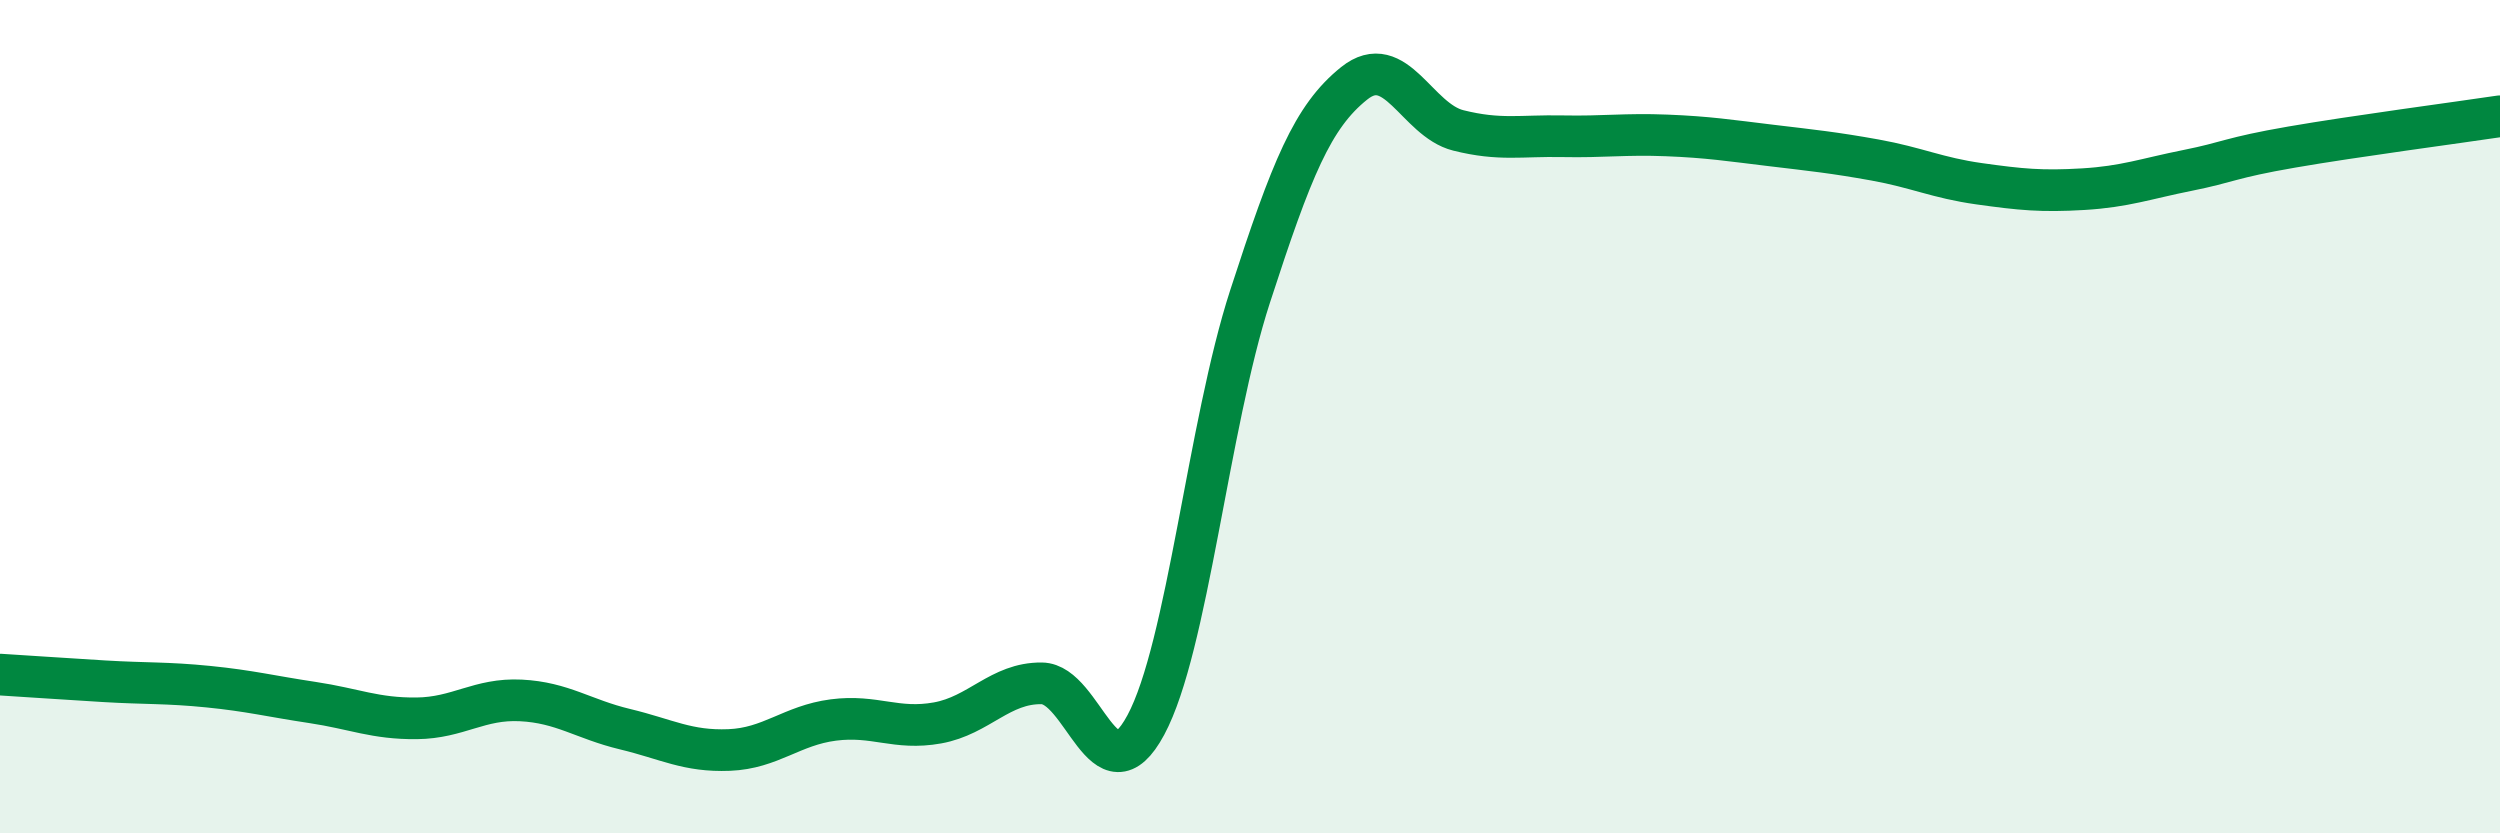
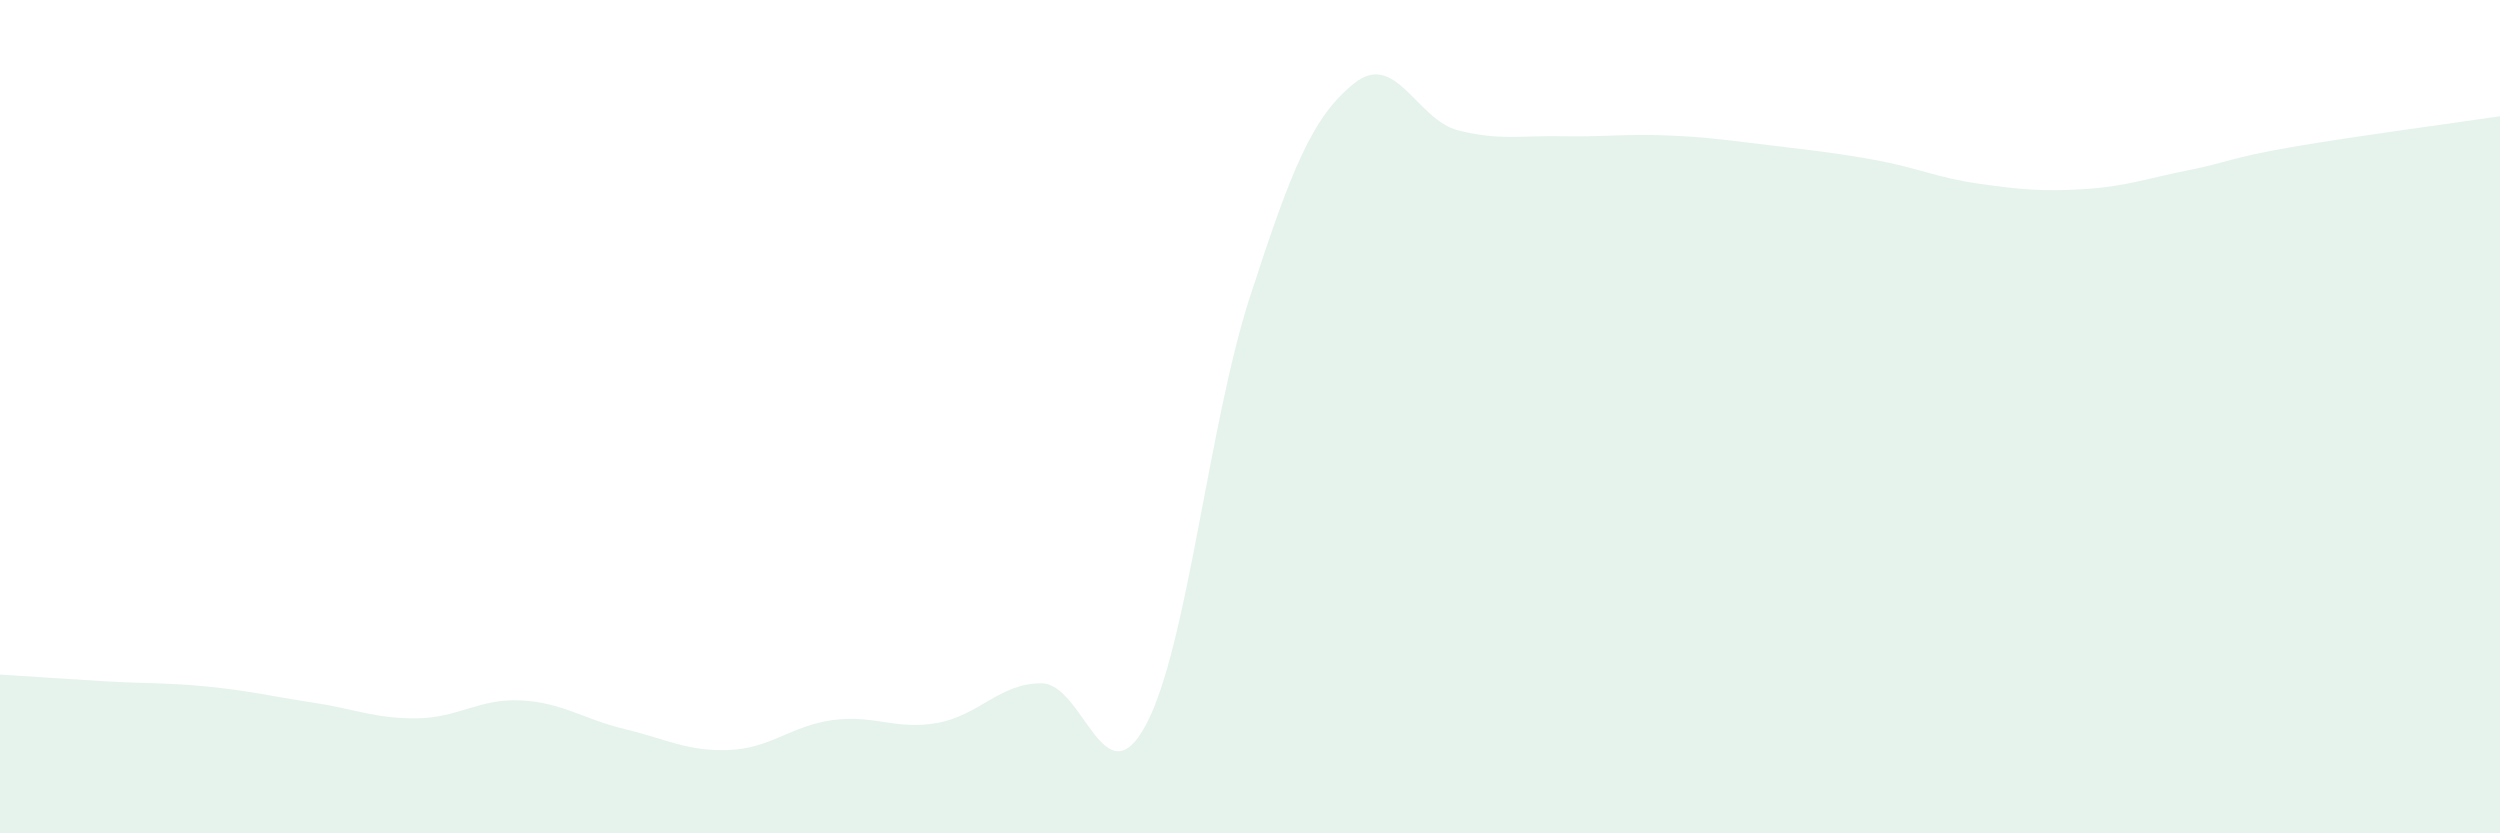
<svg xmlns="http://www.w3.org/2000/svg" width="60" height="20" viewBox="0 0 60 20">
  <path d="M 0,16.19 C 0.5,16.22 1.5,16.29 2.5,16.35 C 3.5,16.41 4,16.38 5,16.48 C 6,16.58 6.5,16.71 7.5,16.86 C 8.5,17.01 9,17.25 10,17.24 C 11,17.23 11.5,16.76 12.5,16.81 C 13.5,16.86 14,17.26 15,17.5 C 16,17.74 16.5,18.04 17.5,18 C 18.5,17.96 19,17.41 20,17.28 C 21,17.15 21.5,17.53 22.5,17.35 C 23.5,17.17 24,16.39 25,16.4 C 26,16.41 26.5,19.26 27.5,17.4 C 28.5,15.54 29,10.2 30,7.12 C 31,4.04 31.5,2.8 32.5,2 C 33.5,1.2 34,2.88 35,3.13 C 36,3.38 36.5,3.25 37.5,3.27 C 38.5,3.29 39,3.21 40,3.25 C 41,3.29 41.5,3.37 42.5,3.49 C 43.5,3.61 44,3.66 45,3.84 C 46,4.02 46.5,4.27 47.5,4.41 C 48.5,4.55 49,4.6 50,4.54 C 51,4.48 51.5,4.29 52.5,4.09 C 53.5,3.89 53.5,3.79 55,3.53 C 56.5,3.27 59,2.94 60,2.79L60 20L0 20Z" fill="#008740" opacity="0.1" stroke-linecap="round" stroke-linejoin="round" />
-   <path d="M 0,16.19 C 0.5,16.22 1.5,16.29 2.5,16.35 C 3.5,16.41 4,16.38 5,16.48 C 6,16.58 6.5,16.71 7.5,16.86 C 8.5,17.01 9,17.25 10,17.24 C 11,17.23 11.5,16.76 12.5,16.81 C 13.5,16.86 14,17.26 15,17.5 C 16,17.74 16.5,18.04 17.5,18 C 18.5,17.96 19,17.41 20,17.28 C 21,17.15 21.5,17.53 22.5,17.35 C 23.5,17.17 24,16.39 25,16.4 C 26,16.41 26.5,19.26 27.5,17.4 C 28.5,15.54 29,10.2 30,7.12 C 31,4.04 31.5,2.8 32.5,2 C 33.5,1.2 34,2.88 35,3.13 C 36,3.38 36.5,3.25 37.5,3.27 C 38.5,3.29 39,3.21 40,3.25 C 41,3.29 41.5,3.37 42.5,3.49 C 43.5,3.61 44,3.66 45,3.84 C 46,4.02 46.5,4.27 47.5,4.41 C 48.5,4.55 49,4.6 50,4.54 C 51,4.48 51.5,4.29 52.5,4.09 C 53.5,3.89 53.5,3.79 55,3.53 C 56.5,3.27 59,2.94 60,2.79" stroke="#008740" stroke-width="1" fill="none" stroke-linecap="round" stroke-linejoin="round" />
</svg>